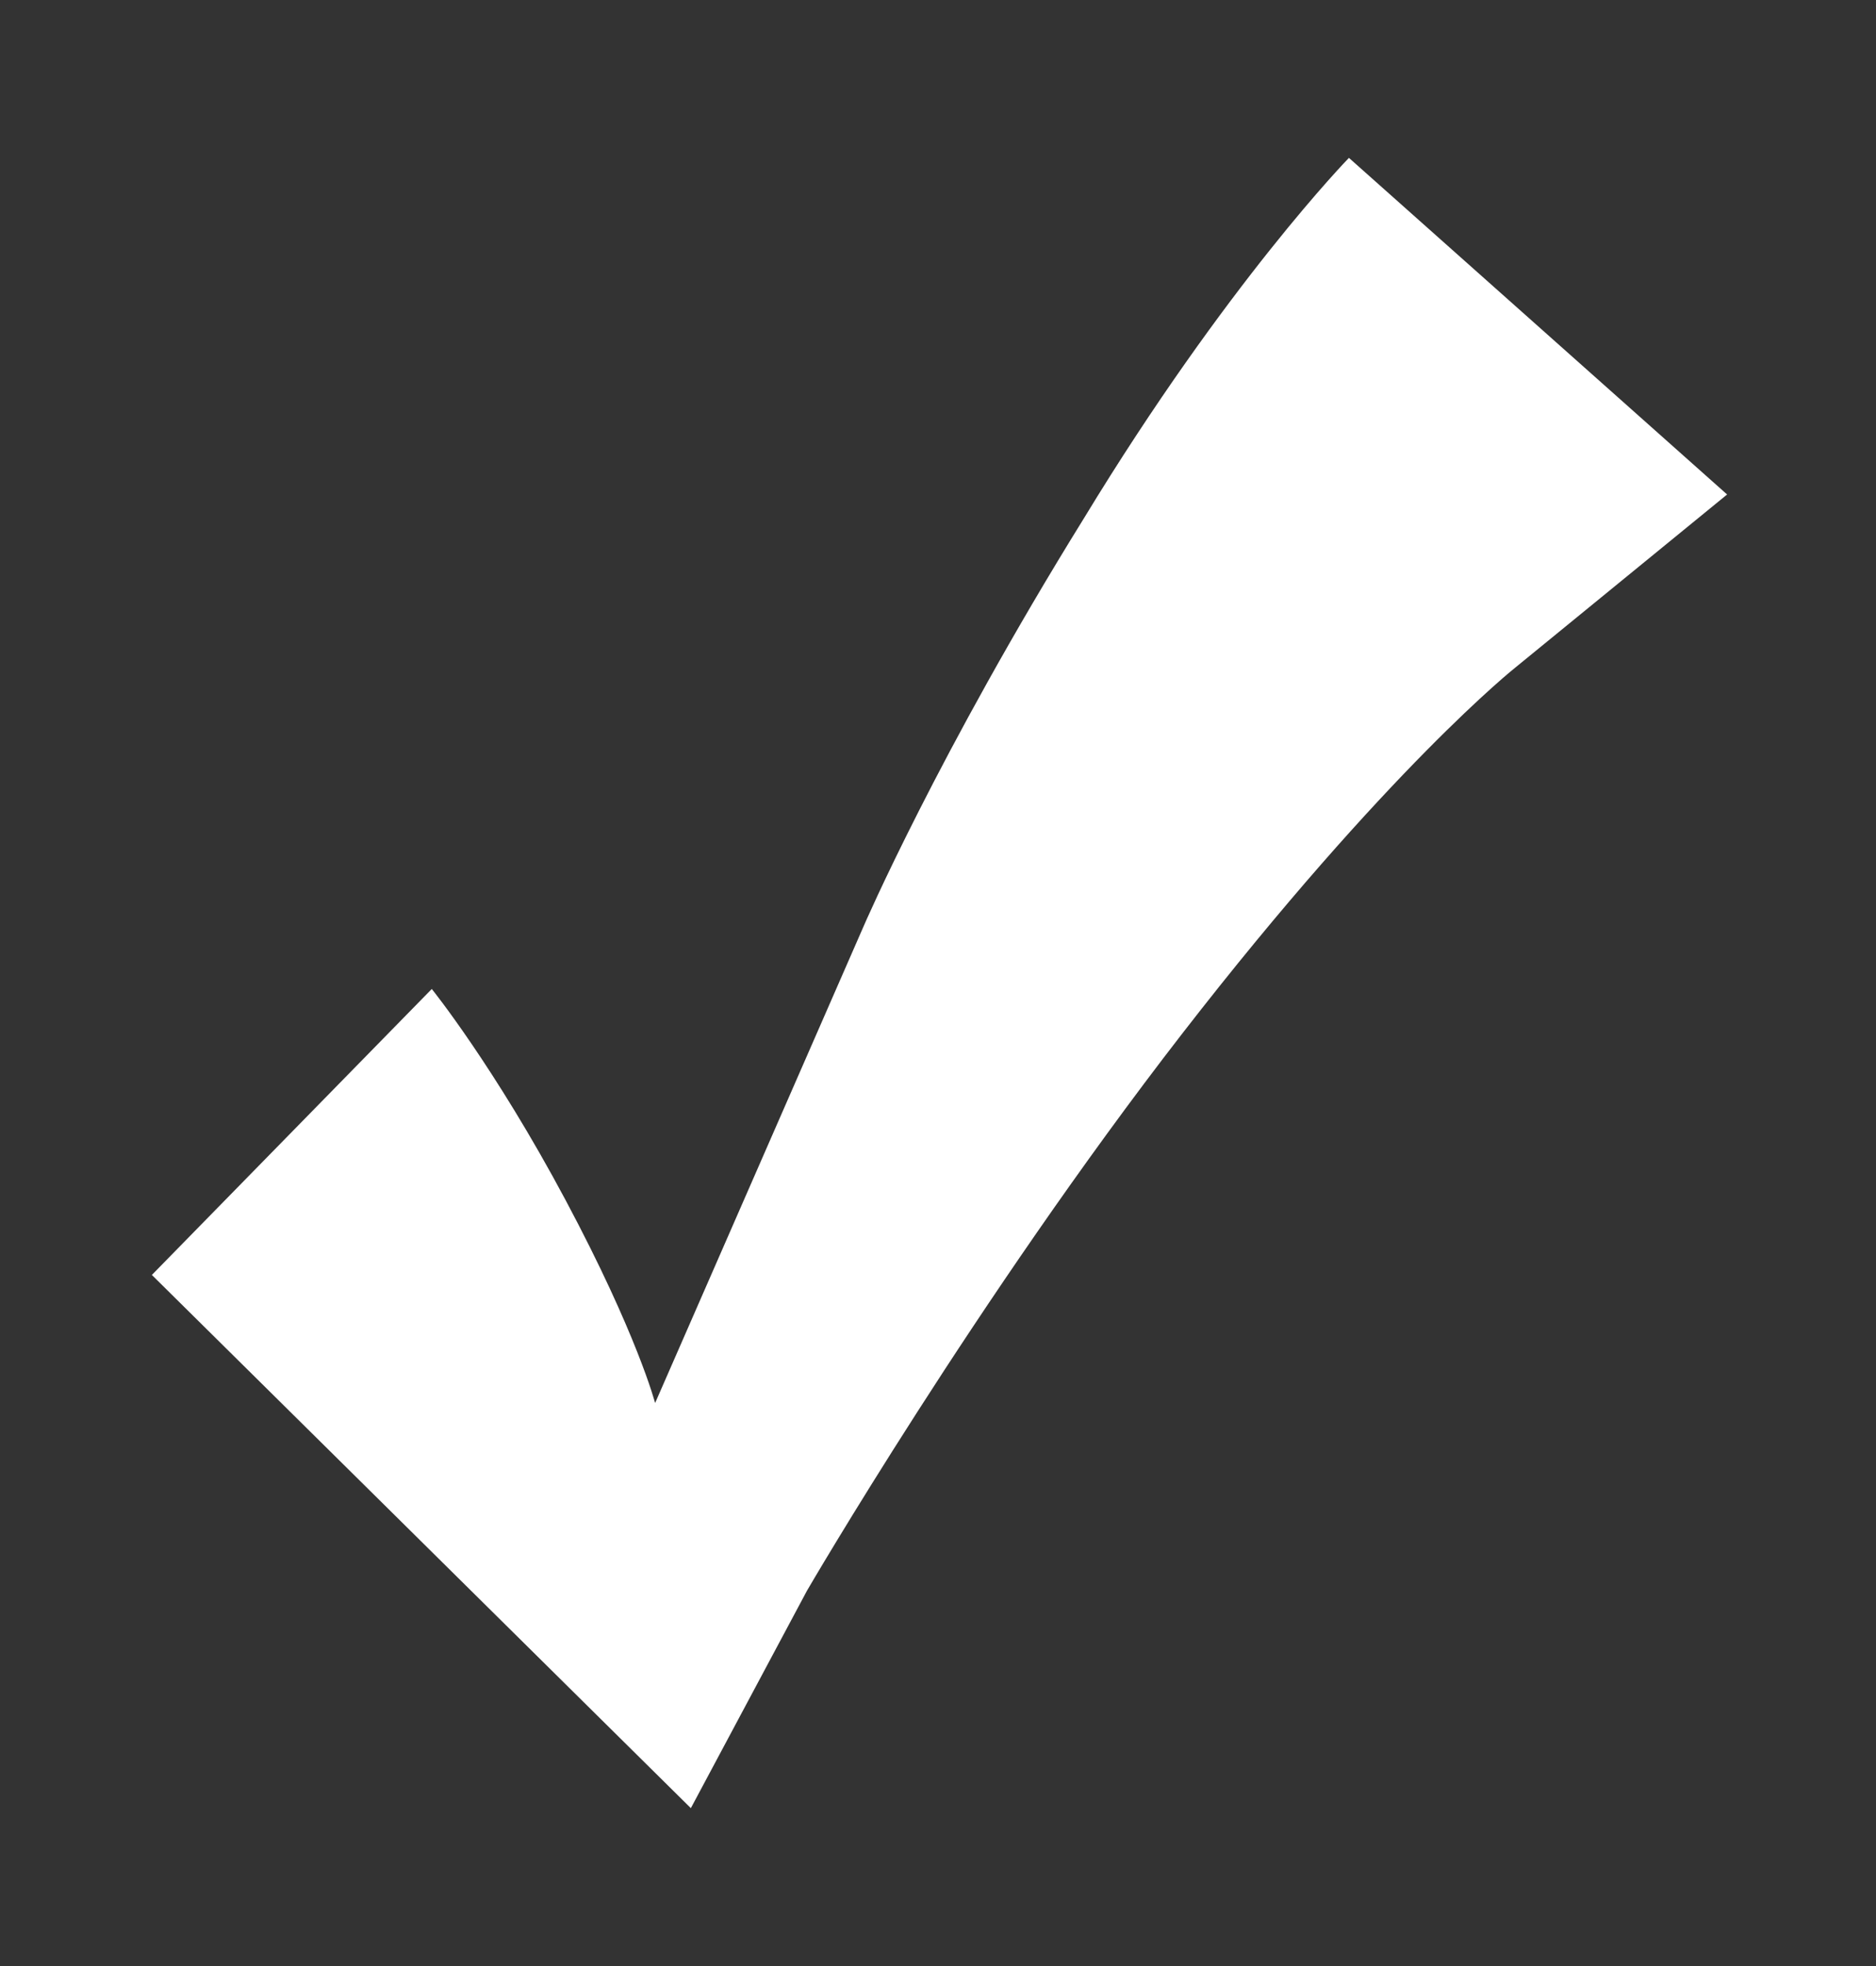
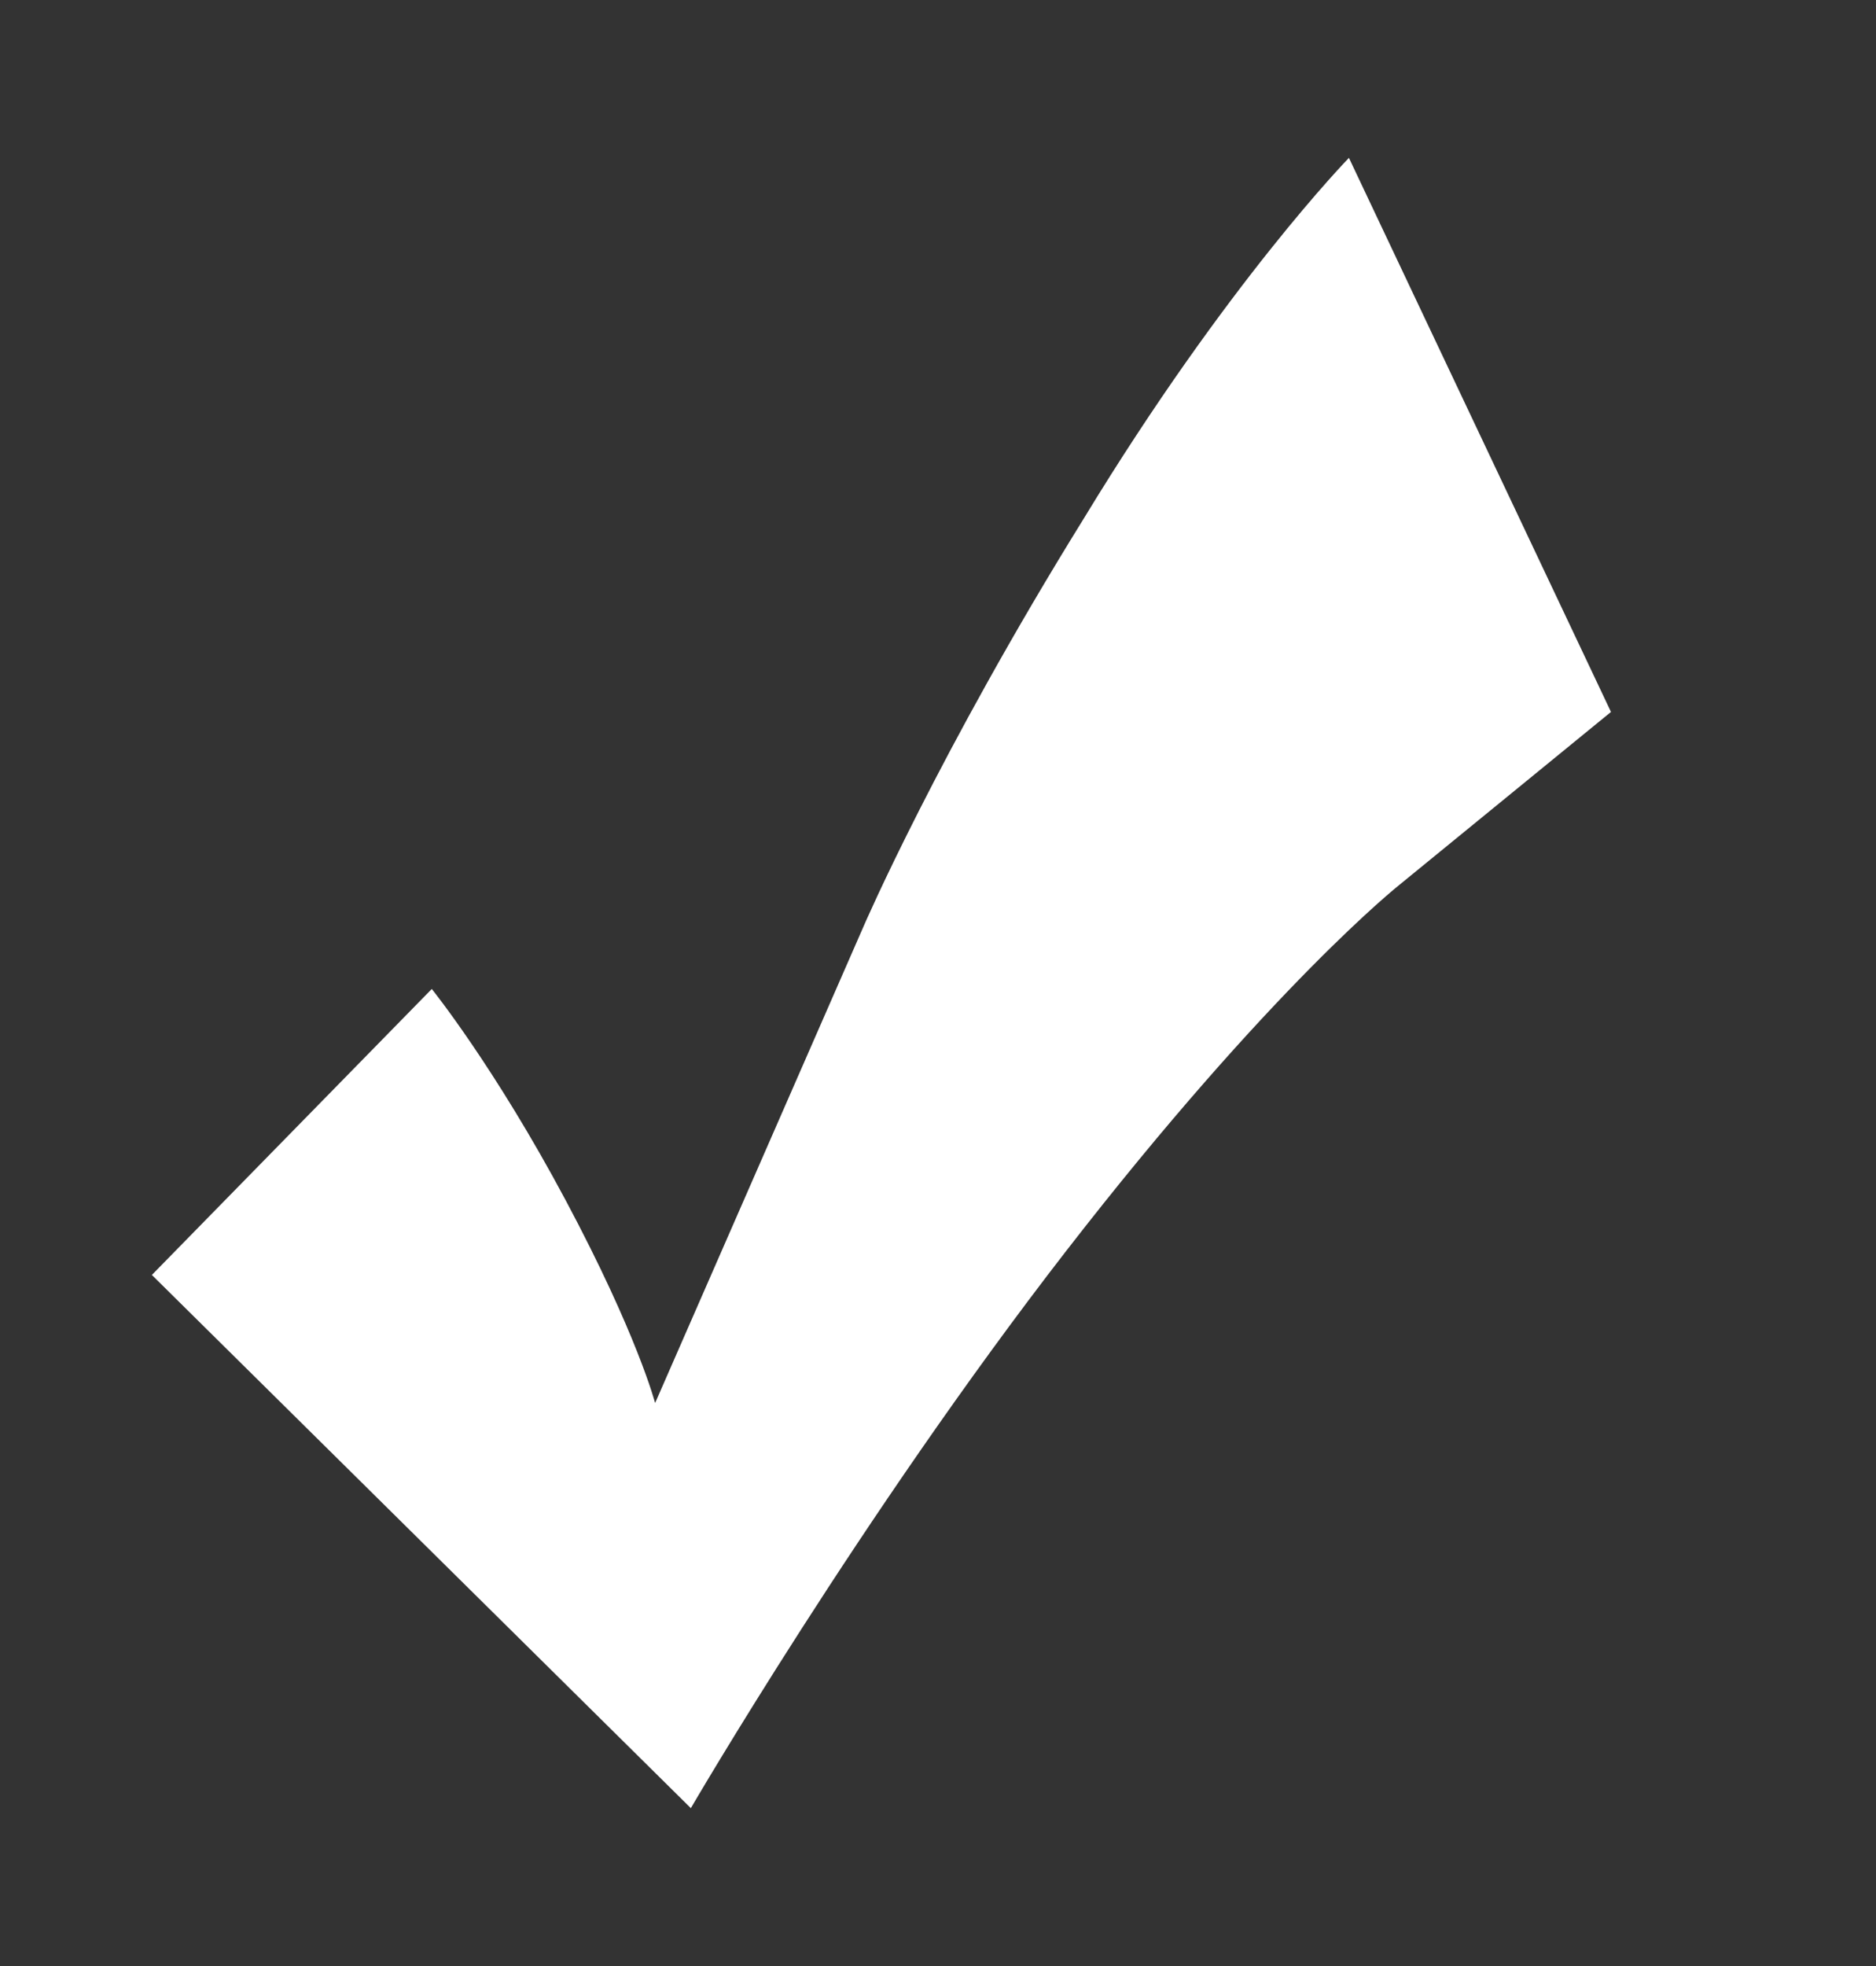
<svg xmlns="http://www.w3.org/2000/svg" version="1.1" id="Layer_1" x="0px" y="0px" viewBox="0 0 63 66" style="enable-background:new 0 0 63 66;" xml:space="preserve">
  <rect x="0" y="0" width="63" height="66" fill="#333333" stroke="none" />
  <style type="text/css">
	.st0{fill:#FFFFFF;}
</style>
  <title>Check</title>
  <desc>Created with Sketch.</desc>
  <g id="Page-1">
-     <path id="Check" class="st0" d="M36.4,17.4c-4.9,7.9-7.4,13.7-7.4,13.7L22,47.1c0,0-0.6-2.3-3-6.8s-4.5-7.1-4.5-7.1l-9.4,9.6   l18.1,17.9l3.9-7.3c0,0,5.7-9.8,12.6-18.7c6.9-8.9,11.2-12.3,11.2-12.3l7.1-5.8L45.3,5.3C45.3,5.3,41.2,9.5,36.4,17.4z" />
+     <path id="Check" class="st0" d="M36.4,17.4c-4.9,7.9-7.4,13.7-7.4,13.7L22,47.1c0,0-0.6-2.3-3-6.8s-4.5-7.1-4.5-7.1l-9.4,9.6   l18.1,17.9c0,0,5.7-9.8,12.6-18.7c6.9-8.9,11.2-12.3,11.2-12.3l7.1-5.8L45.3,5.3C45.3,5.3,41.2,9.5,36.4,17.4z" />
  </g>
</svg>